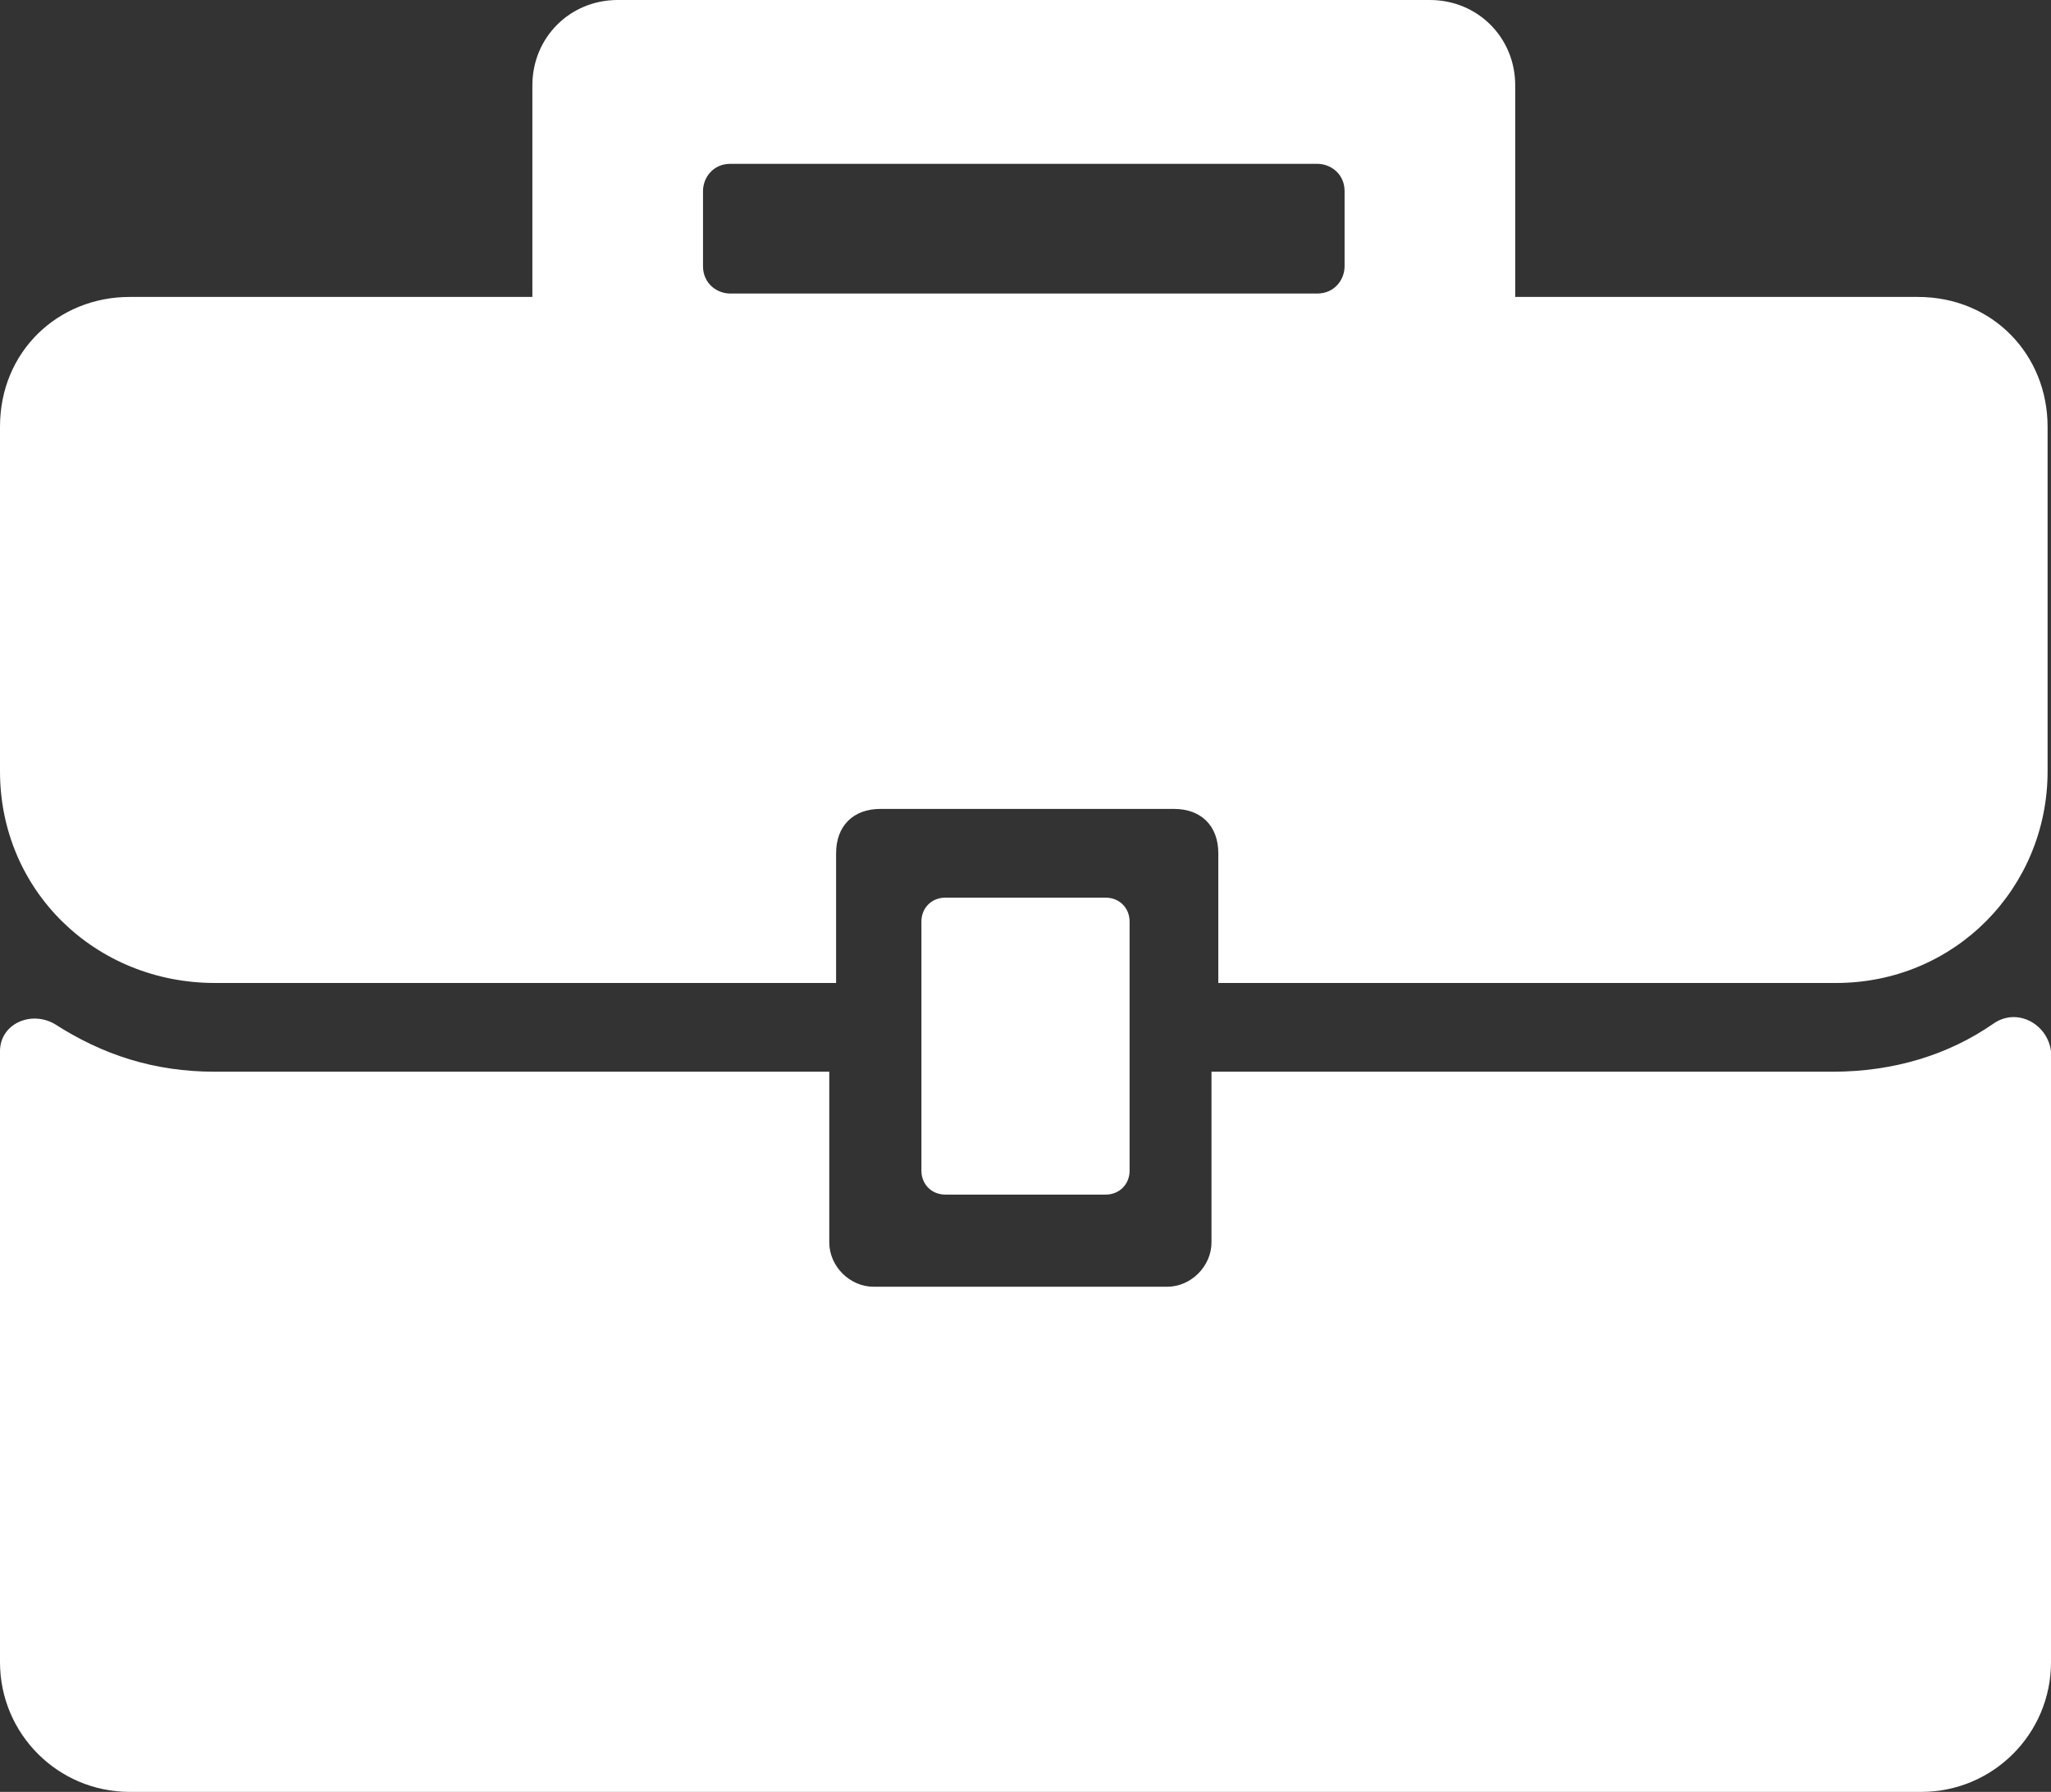
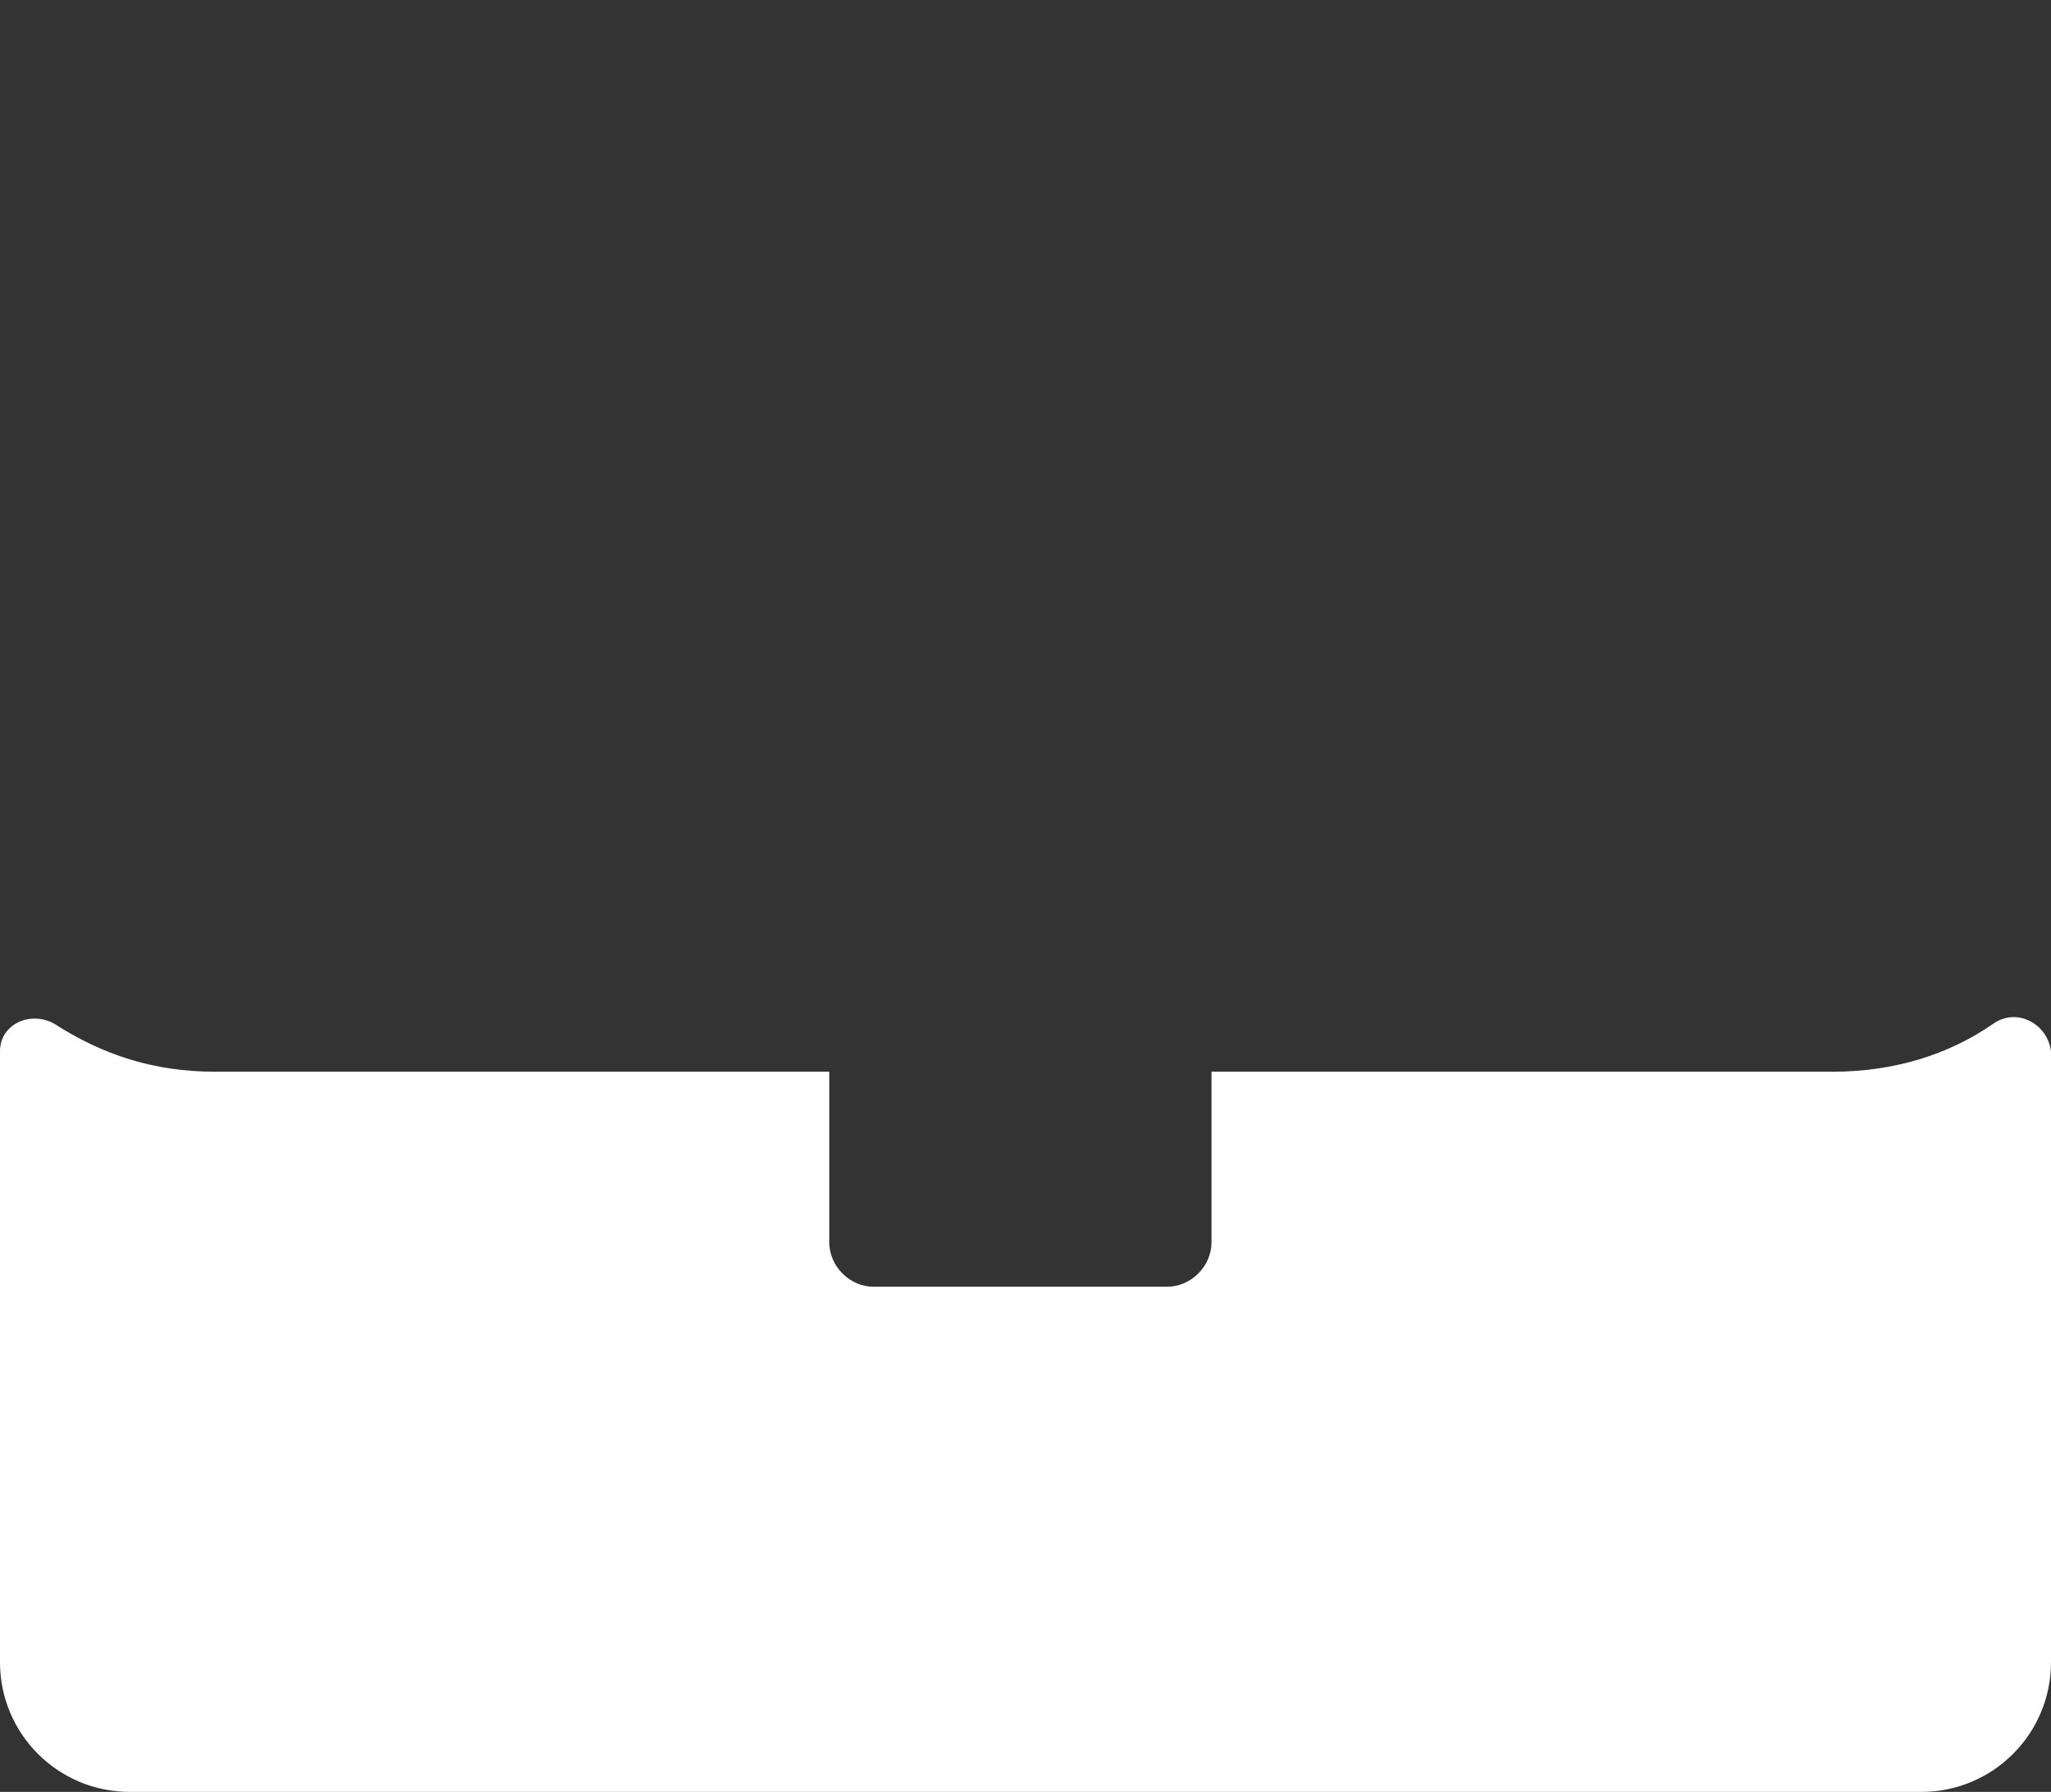
<svg xmlns="http://www.w3.org/2000/svg" id="SFHM" fill="white" viewBox="0 0 60.1 52.5">
  <rect x="0" y="0" width="60.1" height="52.5" fill="#333333" stroke="none" />
  <defs>
    <style>.cls-1{stroke-width:0px;}</style>
  </defs>
  <path class="cls-1" d="m58.4,30c-1.3.9-2.9,1.4-4.7,1.4h-18.2v5c0,.7-.6,1.3-1.3,1.3h-8.6c-.7,0-1.3-.6-1.3-1.3v-5H6.3c-1.8,0-3.3-.5-4.7-1.4C.9,29.6,0,30,0,30.8v17.9C0,50.8,1.7,52.5,3.8,52.5h52.5c2.1,0,3.8-1.7,3.8-3.8v-17.9c-.1-.8-1-1.3-1.7-.8Z" />
-   <path class="cls-1" d="m6.3,28.8h18.2v-3.8c0-.8.5-1.3,1.3-1.3h8.6c.8,0,1.3.5,1.3,1.3v3.8h18.1c3.5,0,6.2-2.8,6.2-6.2v-10.1c0-2.1-1.6-3.8-3.8-3.8h-11.8V2.5c0-1.4-1.1-2.5-2.5-2.5h-23.8c-1.4,0-2.5,1.1-2.5,2.5v6.2H3.8c-2.1,0-3.8,1.6-3.8,3.8v10.1c0,3.5,2.8,6.2,6.3,6.2ZM20.6,5.6c0-.4.3-.8.8-.8h17.2c.4,0,.8.3.8.8v2.2c0,.4-.3.8-.8.8h-17.2c-.4,0-.8-.3-.8-.8v-2.2Z" />
-   <path class="cls-1" d="m27.7,26.3c-.4,0-.7.3-.7.7v7.3c0,.4.3.7.7.7h4.7c.4,0,.7-.3.7-.7v-7.3c0-.4-.3-.7-.7-.7h-4.7Z" />
</svg>